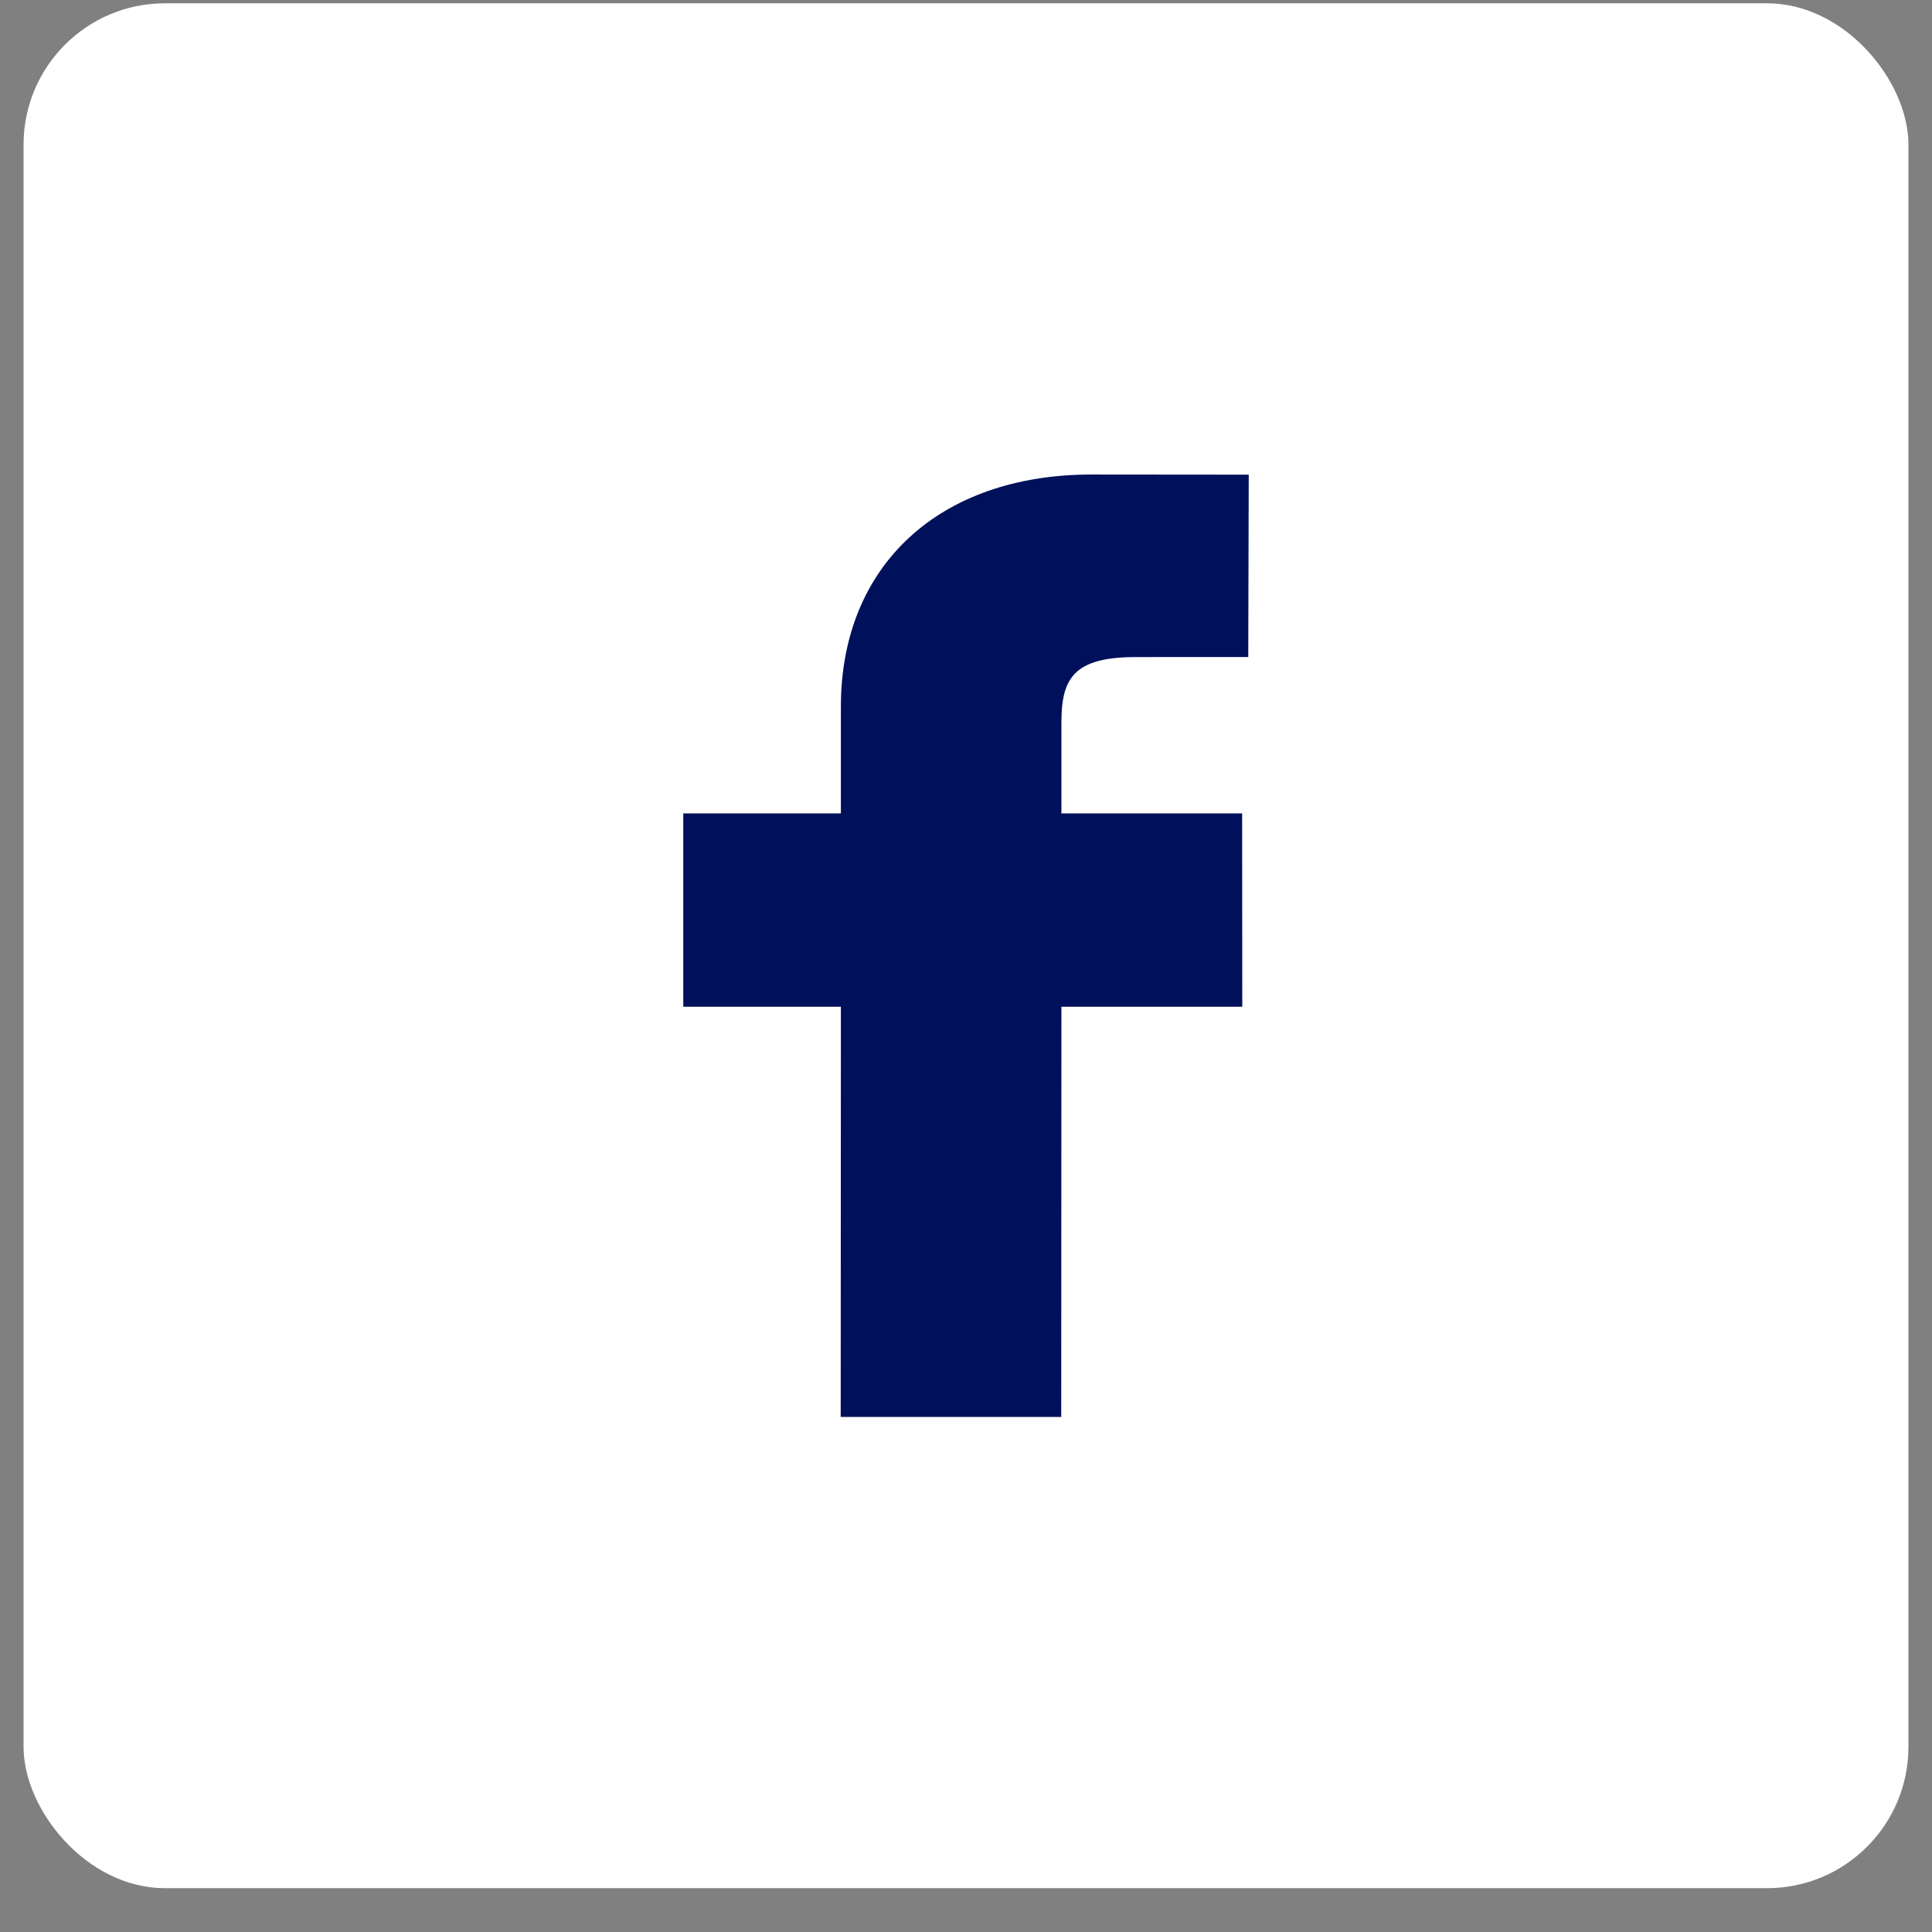
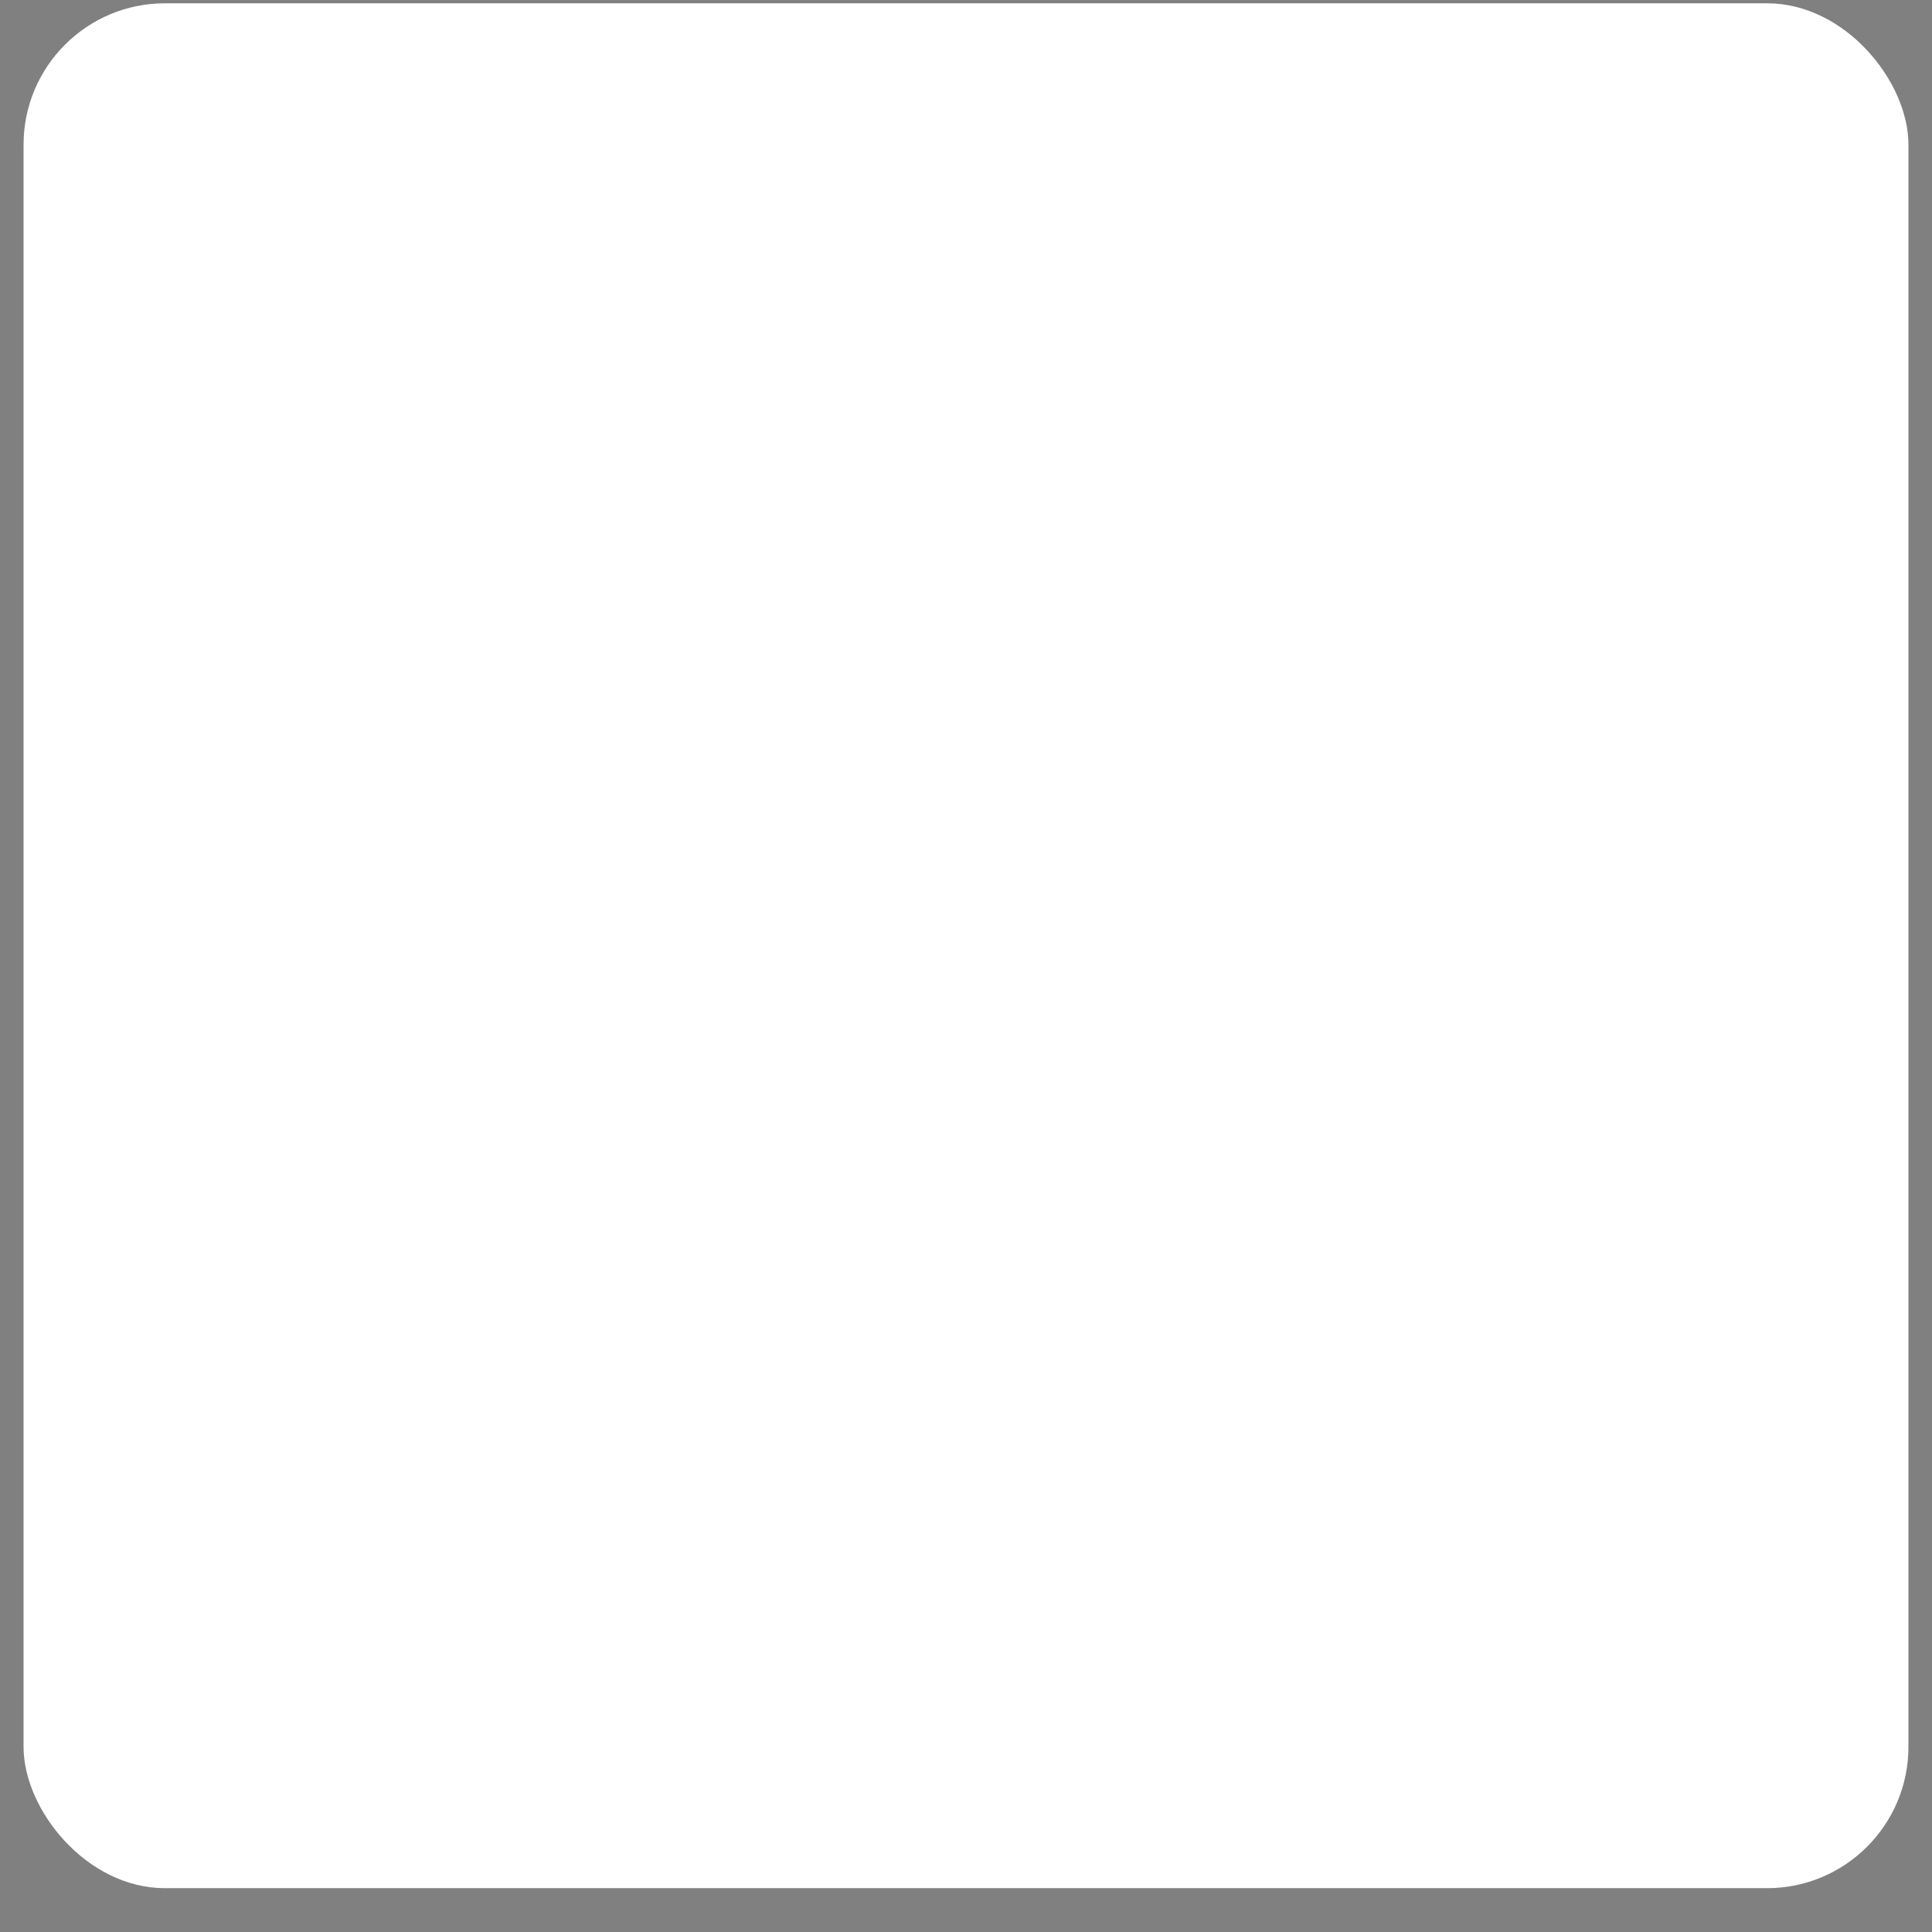
<svg xmlns="http://www.w3.org/2000/svg" width="41" height="41" viewBox="0 0 41 41" fill="none">
  <rect x="0" y="0" width="41" height="41" fill="#808080" stroke="none" />
  <rect x="0.5" y="0.07" width="40" height="40" rx="3" fill="white" />
-   <path d="M26.5 10.073L23.166 10.07C19.933 10.07 17.845 12.001 17.845 14.993V17.261H14.5V21.365H17.845L17.841 30.07H22.521L22.525 21.365H26.363L26.36 17.262H22.525V15.337C22.525 14.412 22.768 13.944 24.104 13.944L26.49 13.943L26.5 10.073Z" fill="#00105A" />
</svg>